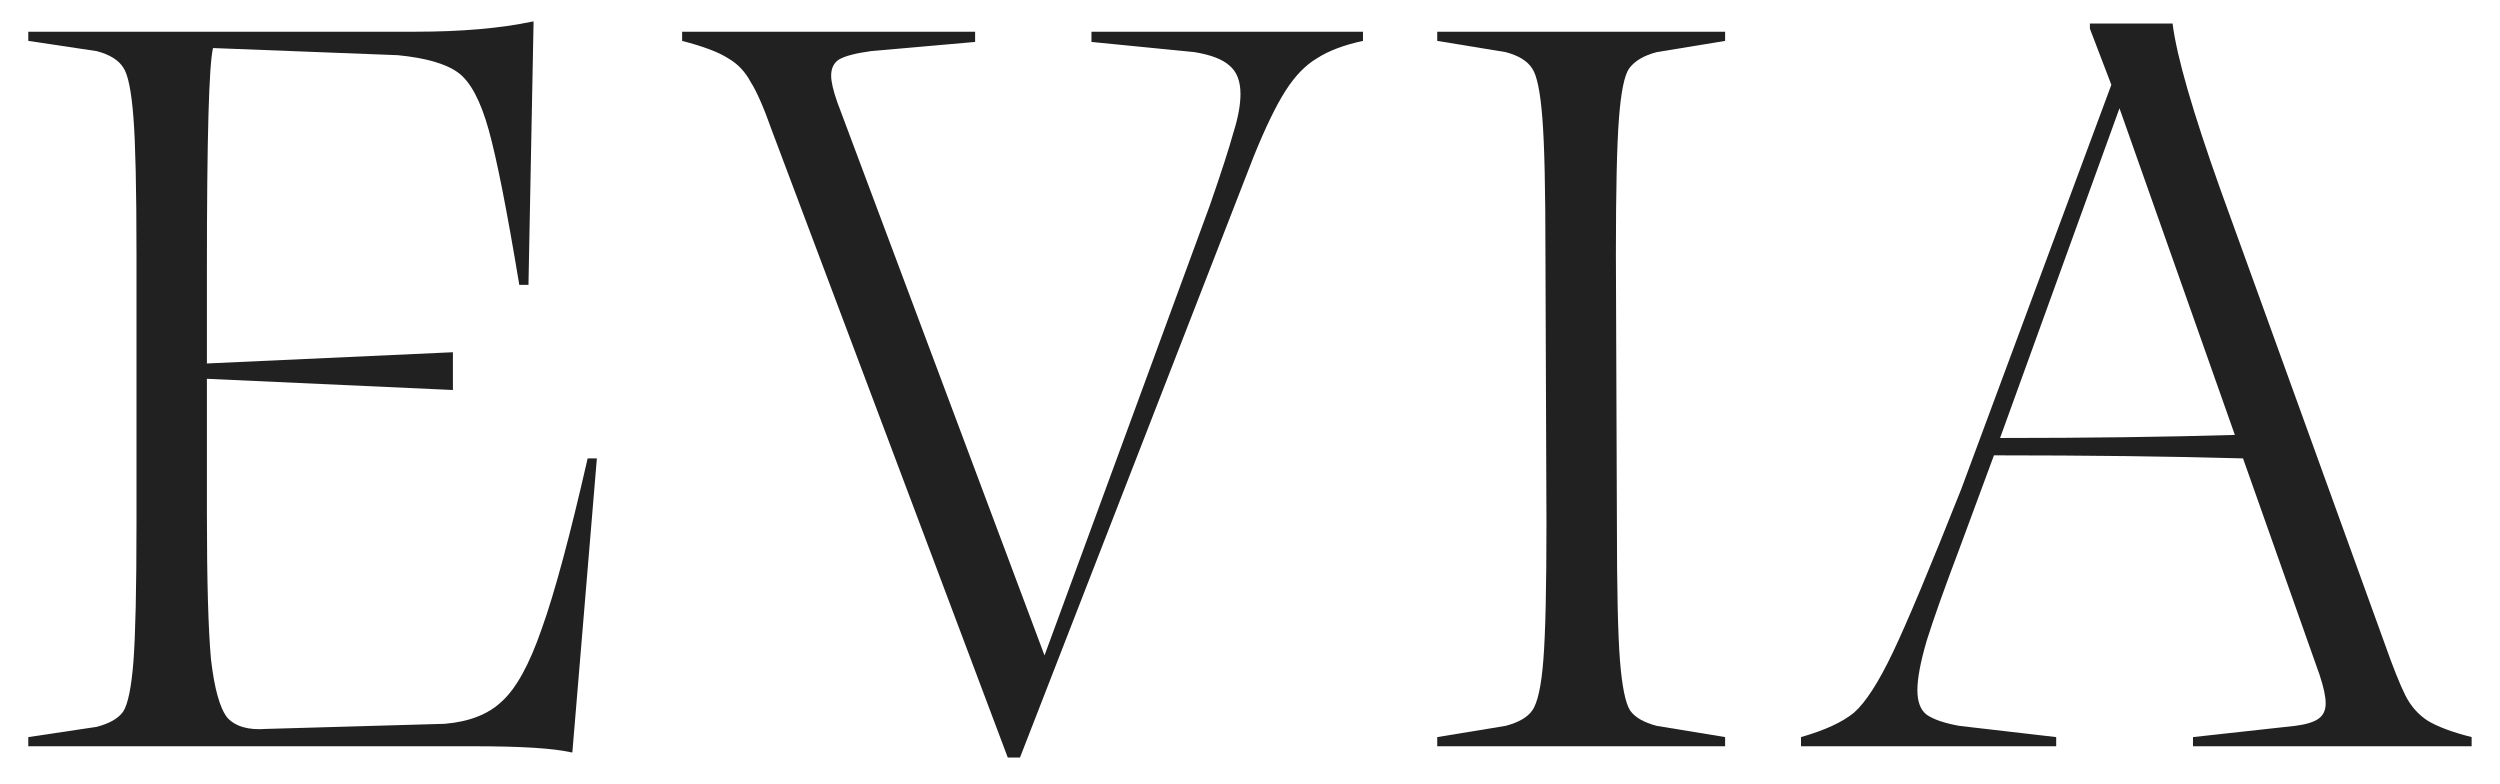
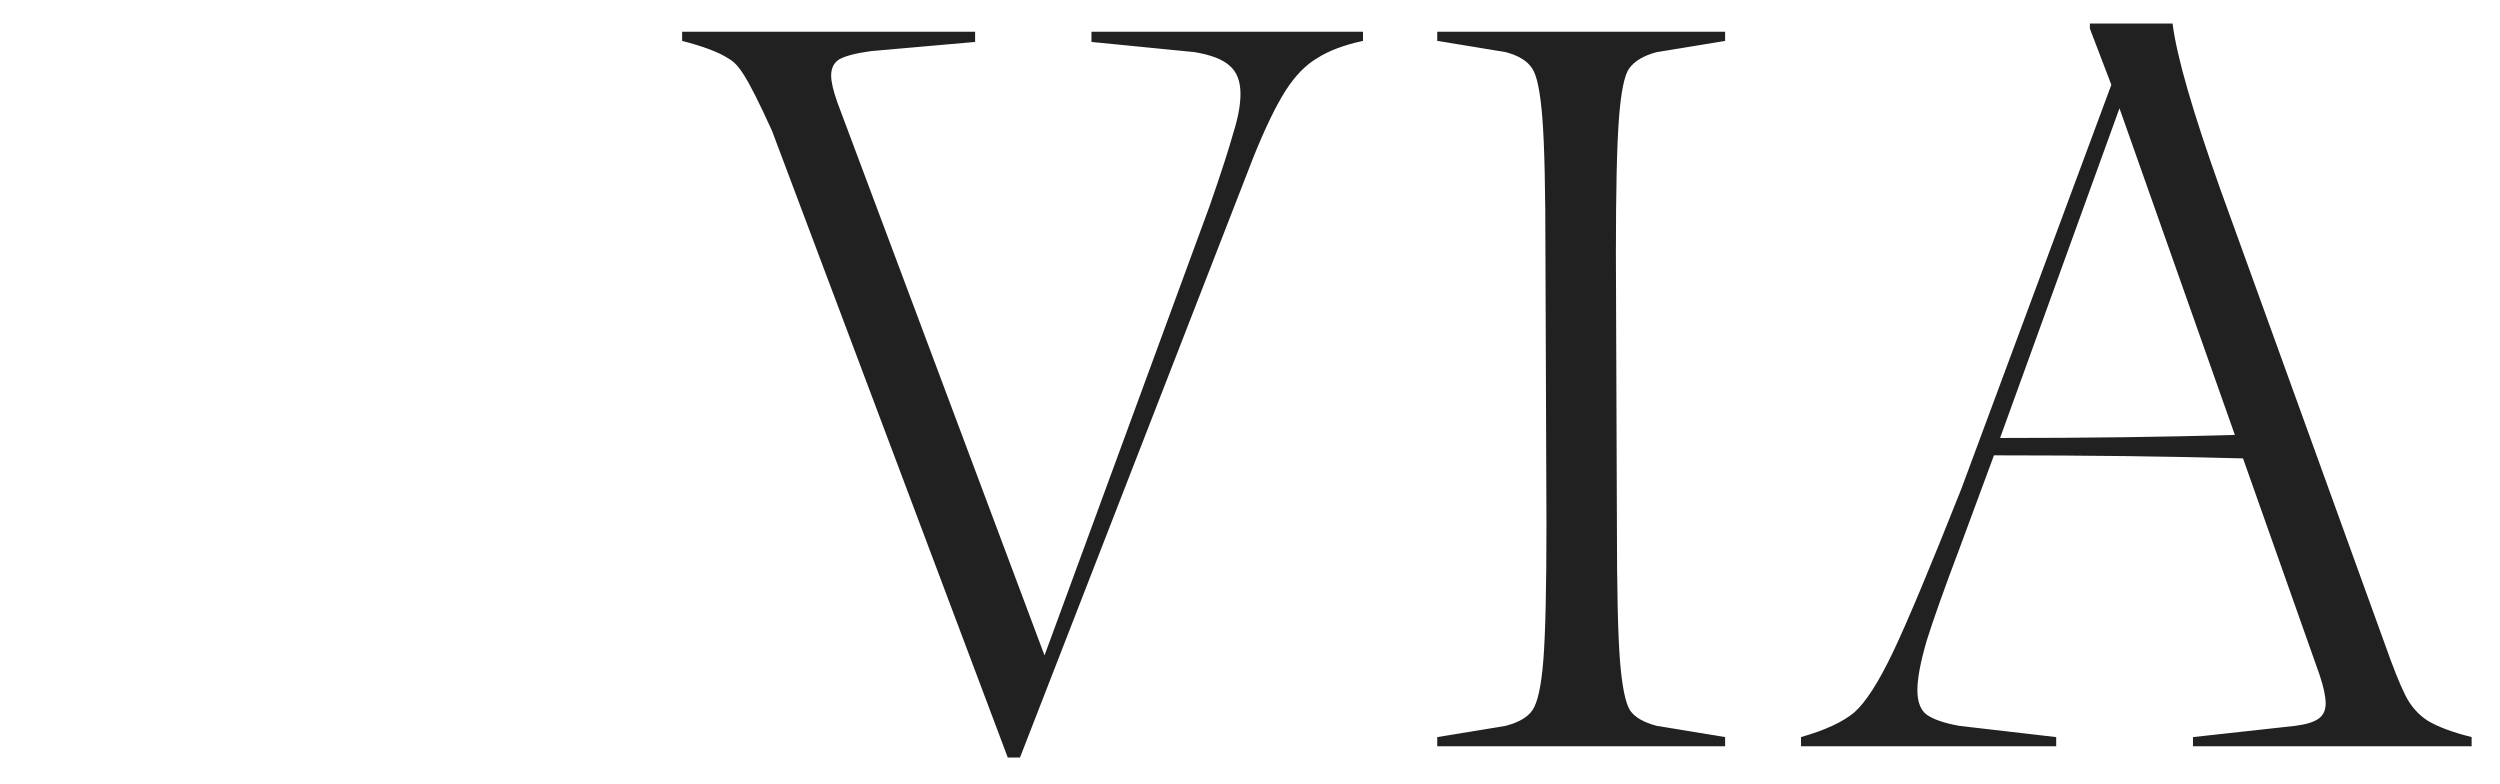
<svg xmlns="http://www.w3.org/2000/svg" width="67" height="21" viewBox="0 0 67 21" fill="none">
-   <path d="M15.996 12.285L15.339 20.164H15.312C14.838 20.055 13.98 20 12.74 20H0.758V19.754L2.591 19.48C2.937 19.389 3.174 19.252 3.302 19.07C3.43 18.869 3.521 18.422 3.576 17.729C3.63 17.018 3.658 15.787 3.658 14.036V6.814C3.658 5.063 3.63 3.841 3.576 3.148C3.521 2.437 3.43 1.99 3.302 1.808C3.174 1.607 2.937 1.461 2.591 1.37L0.758 1.096V0.85H11.126C12.366 0.85 13.415 0.759 14.272 0.577H14.3L14.163 7.635H13.917C13.588 5.647 13.315 4.261 13.096 3.476C12.877 2.692 12.603 2.181 12.275 1.944C11.947 1.707 11.409 1.552 10.661 1.479L5.709 1.288C5.6 1.726 5.545 3.704 5.545 7.224V9.741L12.138 9.44V10.452L5.545 10.152V13.763C5.545 15.568 5.582 16.872 5.655 17.675C5.746 18.459 5.892 18.979 6.092 19.234C6.311 19.471 6.658 19.572 7.132 19.535L11.919 19.398C12.576 19.343 13.087 19.143 13.451 18.796C13.835 18.45 14.19 17.802 14.518 16.854C14.865 15.887 15.275 14.364 15.749 12.285H15.996Z" fill="#212121" />
-   <path d="M36.528 0.85V1.096C36.018 1.206 35.607 1.361 35.297 1.561C34.987 1.744 34.704 2.036 34.449 2.437C34.194 2.838 33.911 3.422 33.601 4.188L27.336 20.301H27.008L20.689 3.504C20.47 2.884 20.278 2.446 20.114 2.191C19.968 1.917 19.767 1.707 19.512 1.561C19.257 1.397 18.846 1.242 18.281 1.096V0.85H26.133V1.124L23.342 1.37C22.941 1.425 22.658 1.498 22.494 1.589C22.348 1.68 22.275 1.826 22.275 2.026C22.275 2.191 22.33 2.428 22.439 2.738L27.993 17.565L32.425 5.501C32.735 4.607 32.944 3.96 33.054 3.558C33.181 3.157 33.245 2.811 33.245 2.519C33.245 2.172 33.145 1.917 32.944 1.753C32.762 1.589 32.452 1.47 32.014 1.397L29.251 1.124V0.85H36.528Z" fill="#212121" />
+   <path d="M36.528 0.85V1.096C36.018 1.206 35.607 1.361 35.297 1.561C34.987 1.744 34.704 2.036 34.449 2.437C34.194 2.838 33.911 3.422 33.601 4.188L27.336 20.301H27.008L20.689 3.504C19.968 1.917 19.767 1.707 19.512 1.561C19.257 1.397 18.846 1.242 18.281 1.096V0.85H26.133V1.124L23.342 1.37C22.941 1.425 22.658 1.498 22.494 1.589C22.348 1.68 22.275 1.826 22.275 2.026C22.275 2.191 22.33 2.428 22.439 2.738L27.993 17.565L32.425 5.501C32.735 4.607 32.944 3.96 33.054 3.558C33.181 3.157 33.245 2.811 33.245 2.519C33.245 2.172 33.145 1.917 32.944 1.753C32.762 1.589 32.452 1.47 32.014 1.397L29.251 1.124V0.85H36.528Z" fill="#212121" />
  <path d="M41.418 6.814C41.418 5.081 41.391 3.869 41.336 3.175C41.281 2.464 41.19 2.017 41.062 1.835C40.935 1.634 40.697 1.488 40.351 1.397L38.518 1.096V0.85H46.233V1.096L44.4 1.397C44.053 1.488 43.807 1.634 43.661 1.835C43.533 2.017 43.442 2.464 43.388 3.175C43.333 3.887 43.306 5.1 43.306 6.814L43.333 14.036C43.333 15.769 43.36 16.991 43.415 17.702C43.47 18.395 43.561 18.842 43.688 19.043C43.816 19.225 44.053 19.362 44.4 19.453L46.233 19.754V20H38.518V19.754L40.351 19.453C40.697 19.362 40.935 19.225 41.062 19.043C41.208 18.842 41.308 18.386 41.363 17.675C41.418 16.963 41.445 15.751 41.445 14.036L41.418 6.814Z" fill="#212121" />
  <path d="M63.915 17.264C64.134 17.884 64.316 18.34 64.462 18.632C64.608 18.924 64.809 19.152 65.064 19.316C65.338 19.48 65.73 19.626 66.24 19.754V20H58.772V19.754L61.508 19.453C61.8 19.416 62.009 19.353 62.137 19.261C62.265 19.17 62.328 19.033 62.328 18.851C62.328 18.669 62.274 18.413 62.164 18.085L60.113 12.285C58.179 12.231 55.954 12.203 53.438 12.203L52.507 14.72C52.106 15.778 51.814 16.599 51.632 17.182C51.468 17.748 51.386 18.185 51.386 18.495C51.386 18.805 51.468 19.024 51.632 19.152C51.814 19.28 52.106 19.38 52.507 19.453L55.106 19.754V20H48.267V19.754C48.905 19.572 49.38 19.353 49.69 19.097C50 18.824 50.346 18.286 50.729 17.483C51.112 16.681 51.723 15.222 52.562 13.106L56.584 2.273L56.009 0.768V0.631H58.225C58.334 1.507 58.763 2.993 59.511 5.09L63.915 17.264ZM53.602 11.738C55.936 11.738 58.033 11.711 59.894 11.656L56.802 2.902L53.602 11.738Z" fill="#212121" />
</svg>